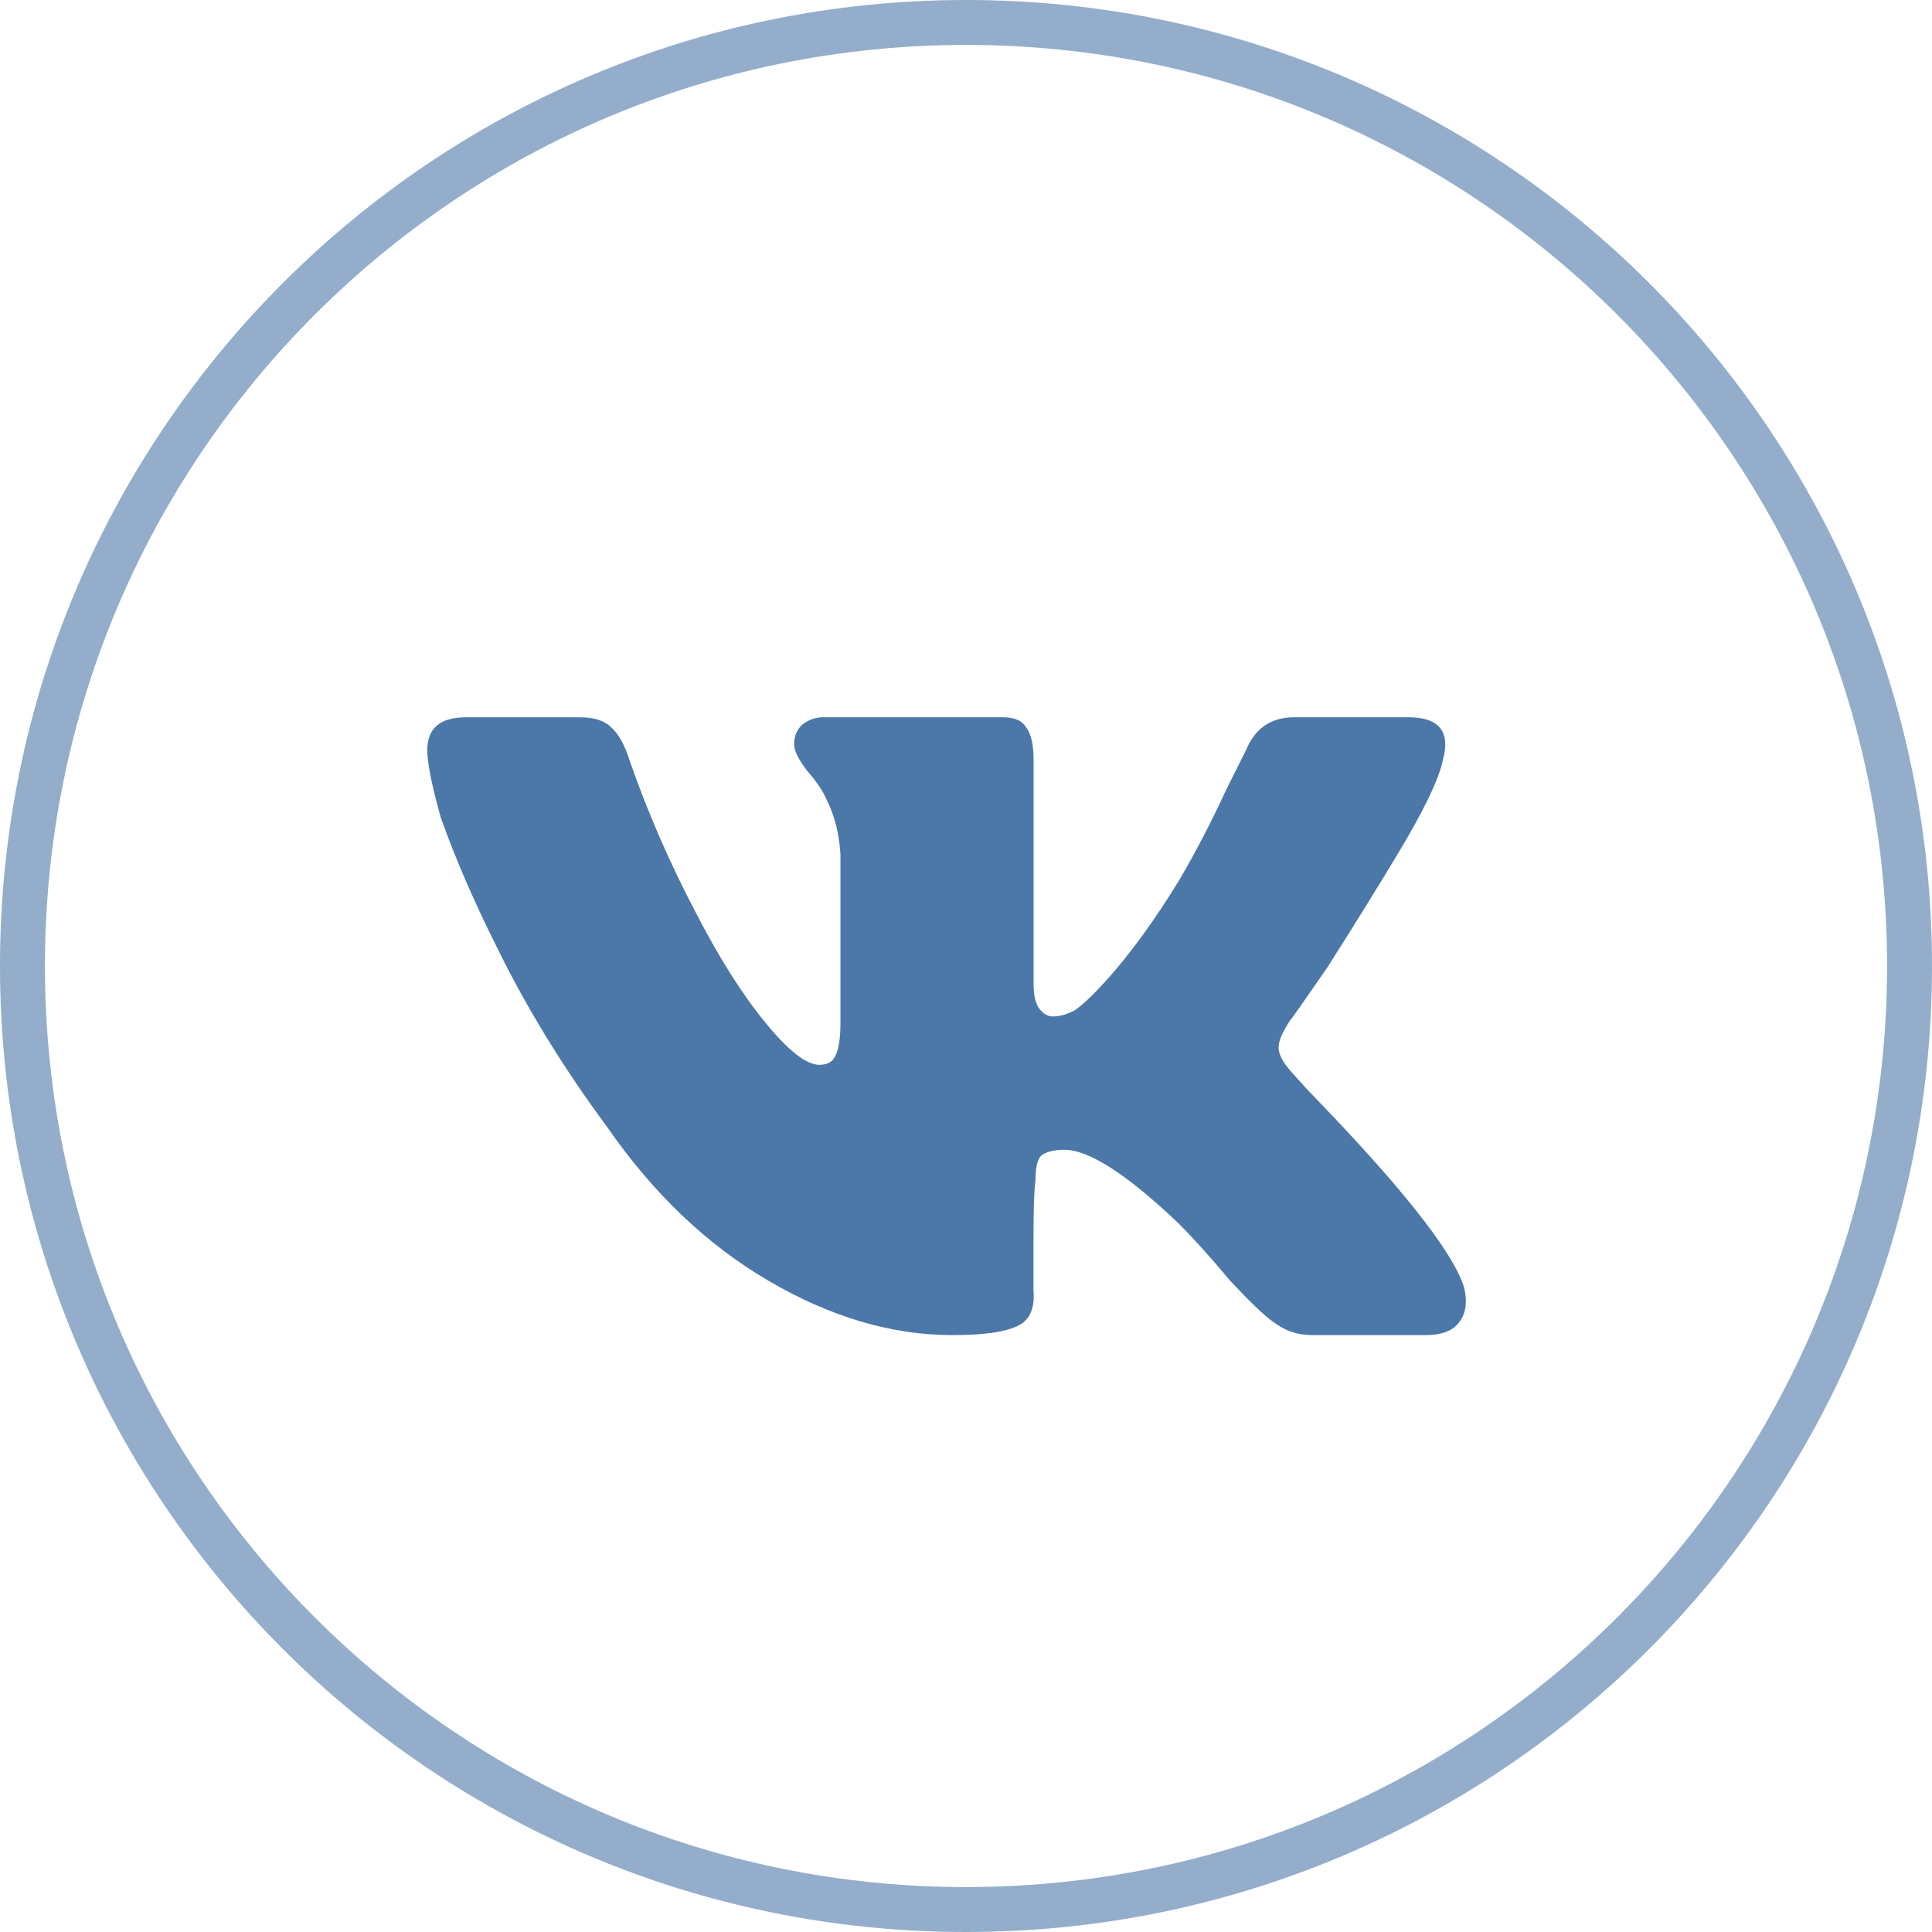
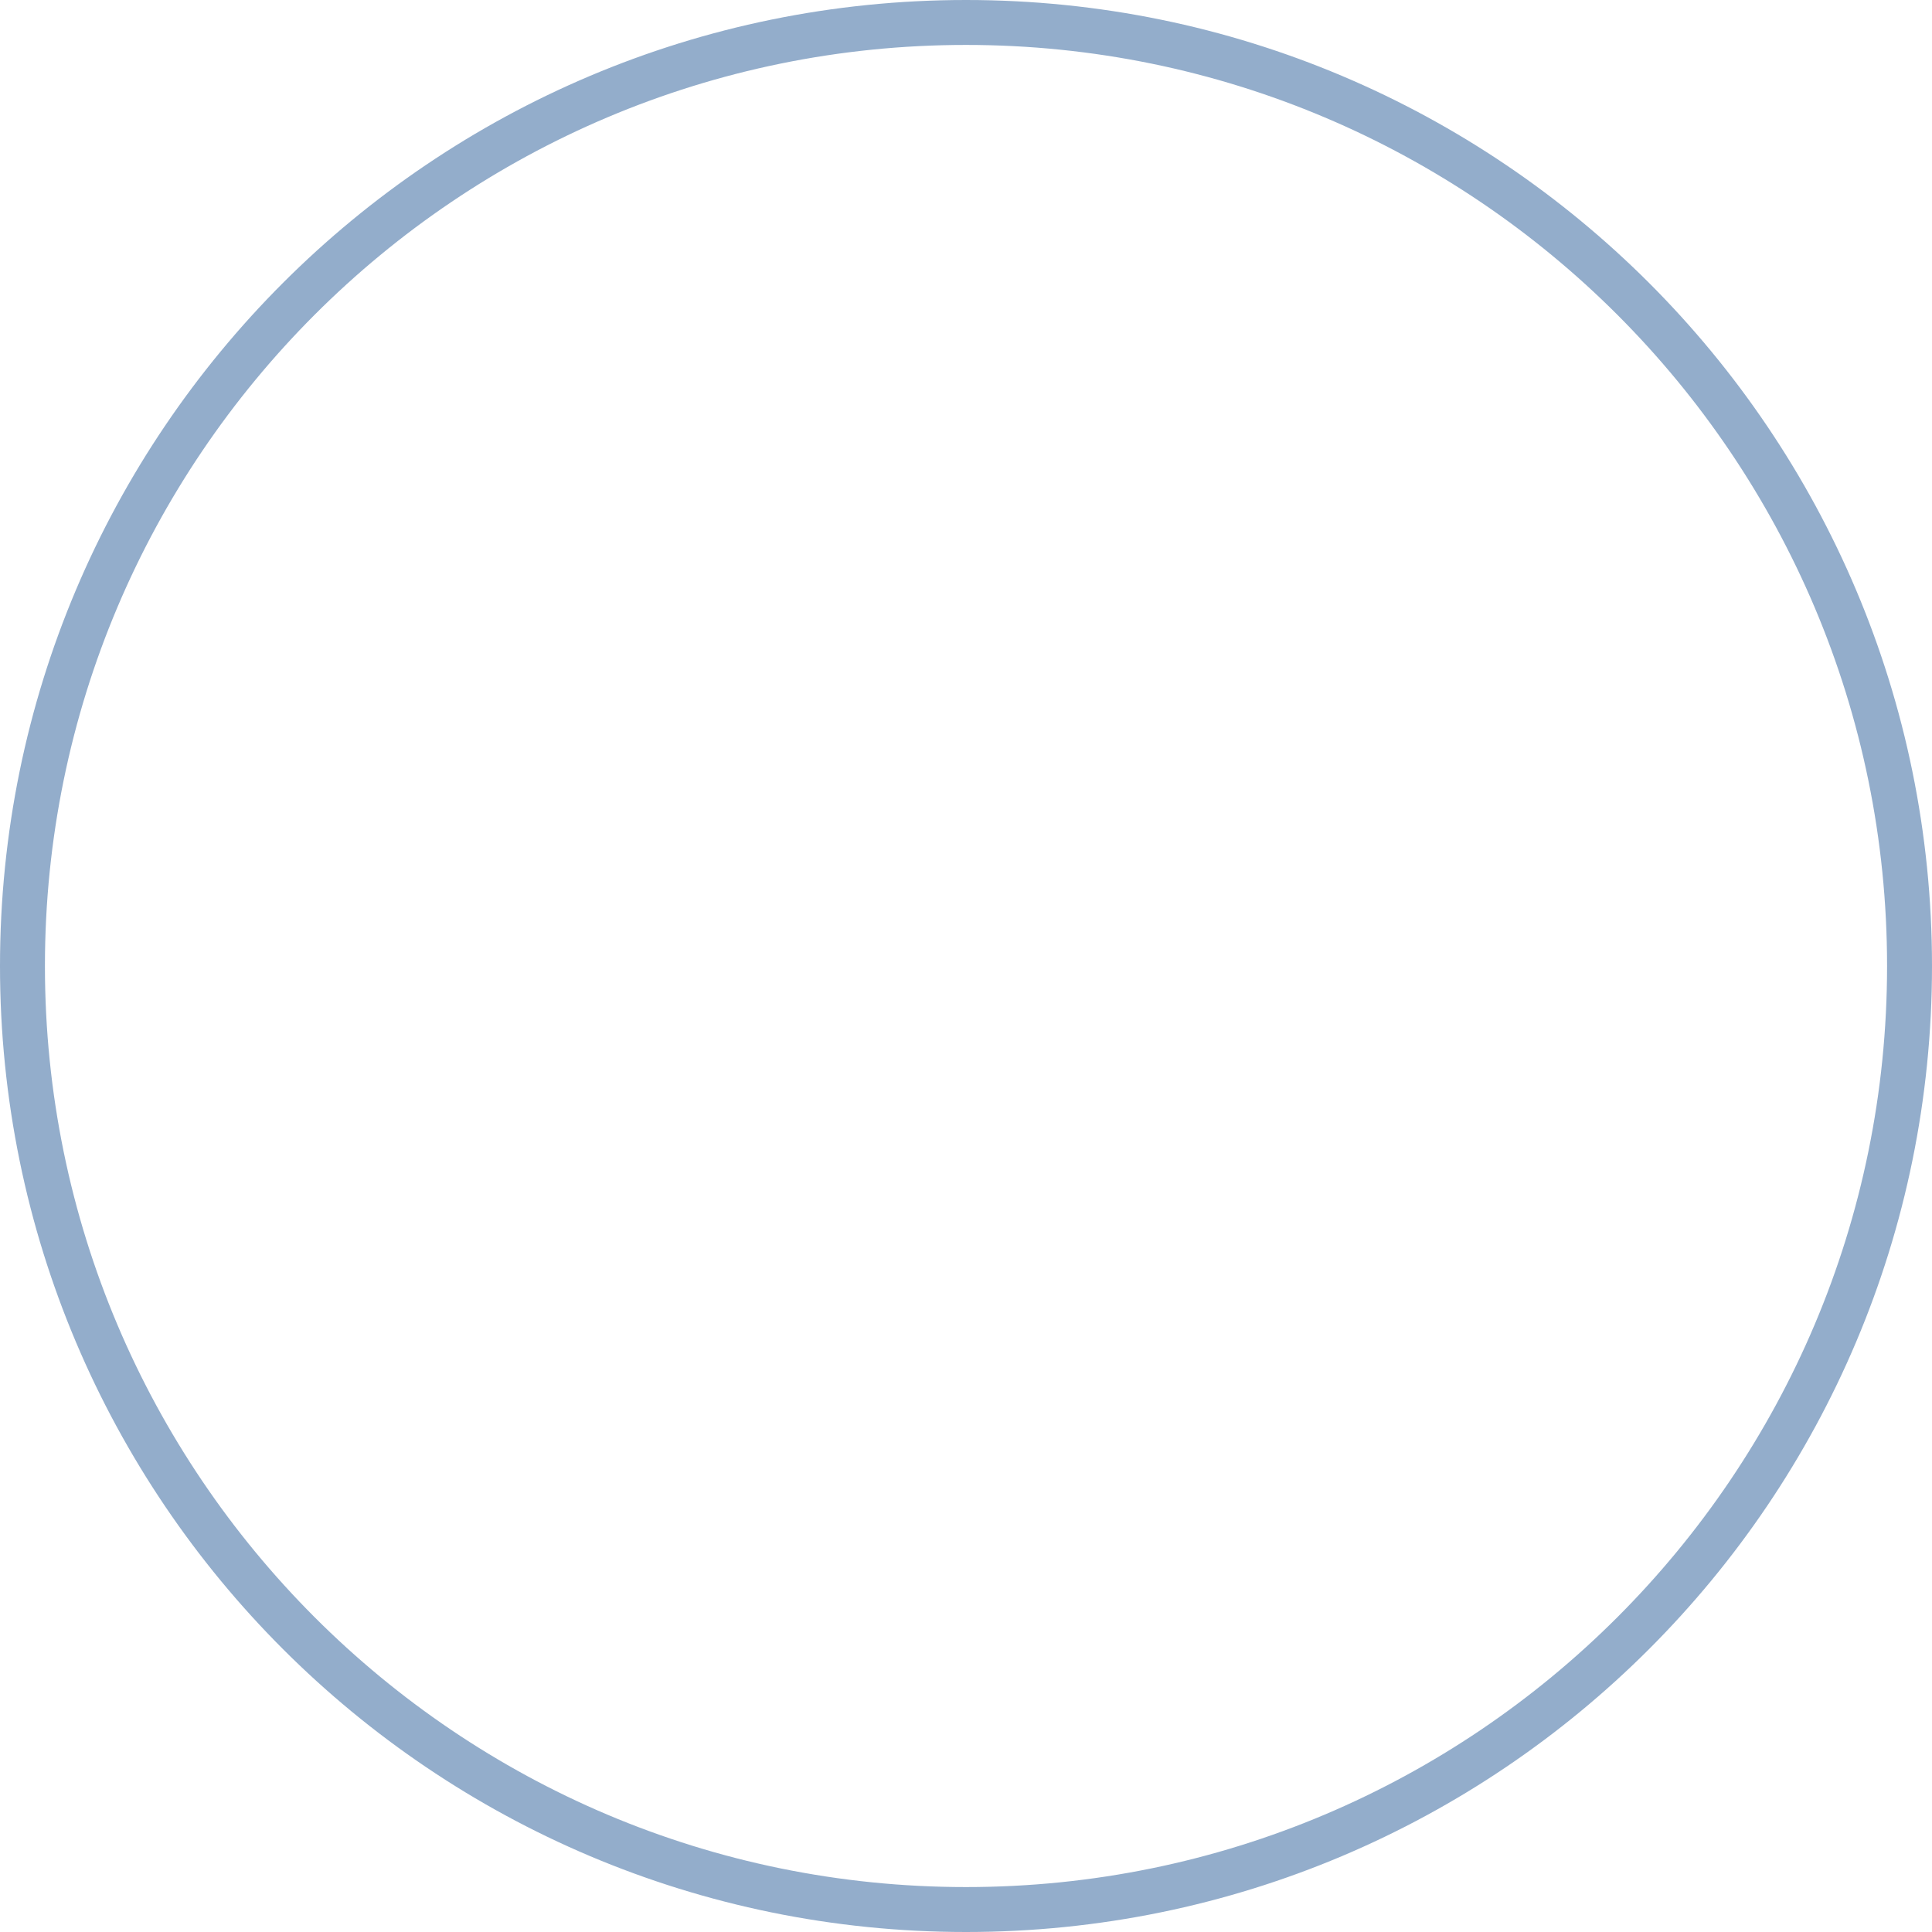
<svg xmlns="http://www.w3.org/2000/svg" version="1.1" id="Слой_1" x="0px" y="0px" width="43px" height="43px" viewBox="0 0 43 43" enable-background="new 0 0 43 43" xml:space="preserve">
-   <path fill="#4B77A9" d="M32.115,16.909c0.172-0.63-0.086-0.945-0.773-0.945h-2.535c-0.516,0-0.873,0.243-1.074,0.73l-0.43,0.859  c-0.344,0.745-0.701,1.432-1.074,2.063c-0.545,0.888-1.088,1.633-1.633,2.234c-0.287,0.315-0.516,0.53-0.688,0.644  c-0.172,0.086-0.33,0.129-0.473,0.129c-0.115,0-0.215-0.057-0.302-0.172c-0.086-0.114-0.129-0.301-0.129-0.558v-4.984  c0-0.344-0.058-0.587-0.172-0.73c-0.086-0.144-0.258-0.215-0.517-0.215h-3.996c-0.172,0-0.33,0.057-0.473,0.172  c-0.115,0.114-0.172,0.258-0.172,0.43c0,0.143,0.1,0.344,0.301,0.602c0.201,0.229,0.344,0.444,0.43,0.645  c0.172,0.344,0.272,0.745,0.301,1.203v3.738c0,0.373-0.043,0.631-0.129,0.773c-0.057,0.115-0.172,0.172-0.344,0.172  c-0.287,0-0.688-0.314-1.203-0.945c-0.516-0.63-1.031-1.446-1.547-2.449c-0.573-1.089-1.06-2.206-1.461-3.352  c-0.115-0.373-0.258-0.63-0.43-0.773c-0.143-0.144-0.373-0.215-0.688-0.215h-2.535c-0.573,0-0.859,0.243-0.859,0.73  c0,0.286,0.1,0.788,0.301,1.504c0.315,0.888,0.73,1.848,1.246,2.879c0.659,1.346,1.475,2.678,2.449,3.996  c1.031,1.49,2.234,2.636,3.609,3.438c1.375,0.803,2.736,1.203,4.082,1.203c0.773,0,1.289-0.086,1.547-0.258  c0.201-0.143,0.287-0.387,0.258-0.73v-1.117c0-0.688,0.014-1.131,0.043-1.332c0-0.285,0.043-0.473,0.129-0.559  c0.115-0.086,0.287-0.129,0.516-0.129c0.545,0,1.39,0.545,2.535,1.633c0.344,0.344,0.73,0.773,1.16,1.289  c0.459,0.487,0.773,0.788,0.945,0.902c0.258,0.201,0.545,0.301,0.859,0.301h2.535c0.344,0,0.588-0.086,0.729-0.258  c0.172-0.2,0.215-0.473,0.129-0.816c-0.258-0.802-1.418-2.263-3.479-4.383l-0.388-0.43c-0.172-0.2-0.258-0.372-0.258-0.516  s0.086-0.345,0.258-0.603c0.029-0.028,0.302-0.415,0.816-1.16c0.603-0.945,1.116-1.776,1.547-2.492  C31.686,18.054,32.029,17.338,32.115,16.909z" />
  <path opacity="0.6" fill="#4B77A9" enable-background="new    " d="M21.5,0C9.626,0,0,9.626,0,21.5C0,33.375,9.626,43,21.5,43  C33.375,43,43,33.375,43,21.5C43,9.626,33.375,0,21.5,0z M21.5,42C10.178,42,1,32.822,1,21.5C1,10.178,10.178,1,21.5,1  C32.822,1,42,10.178,42,21.5C42,32.822,32.822,42,21.5,42z" />
</svg>